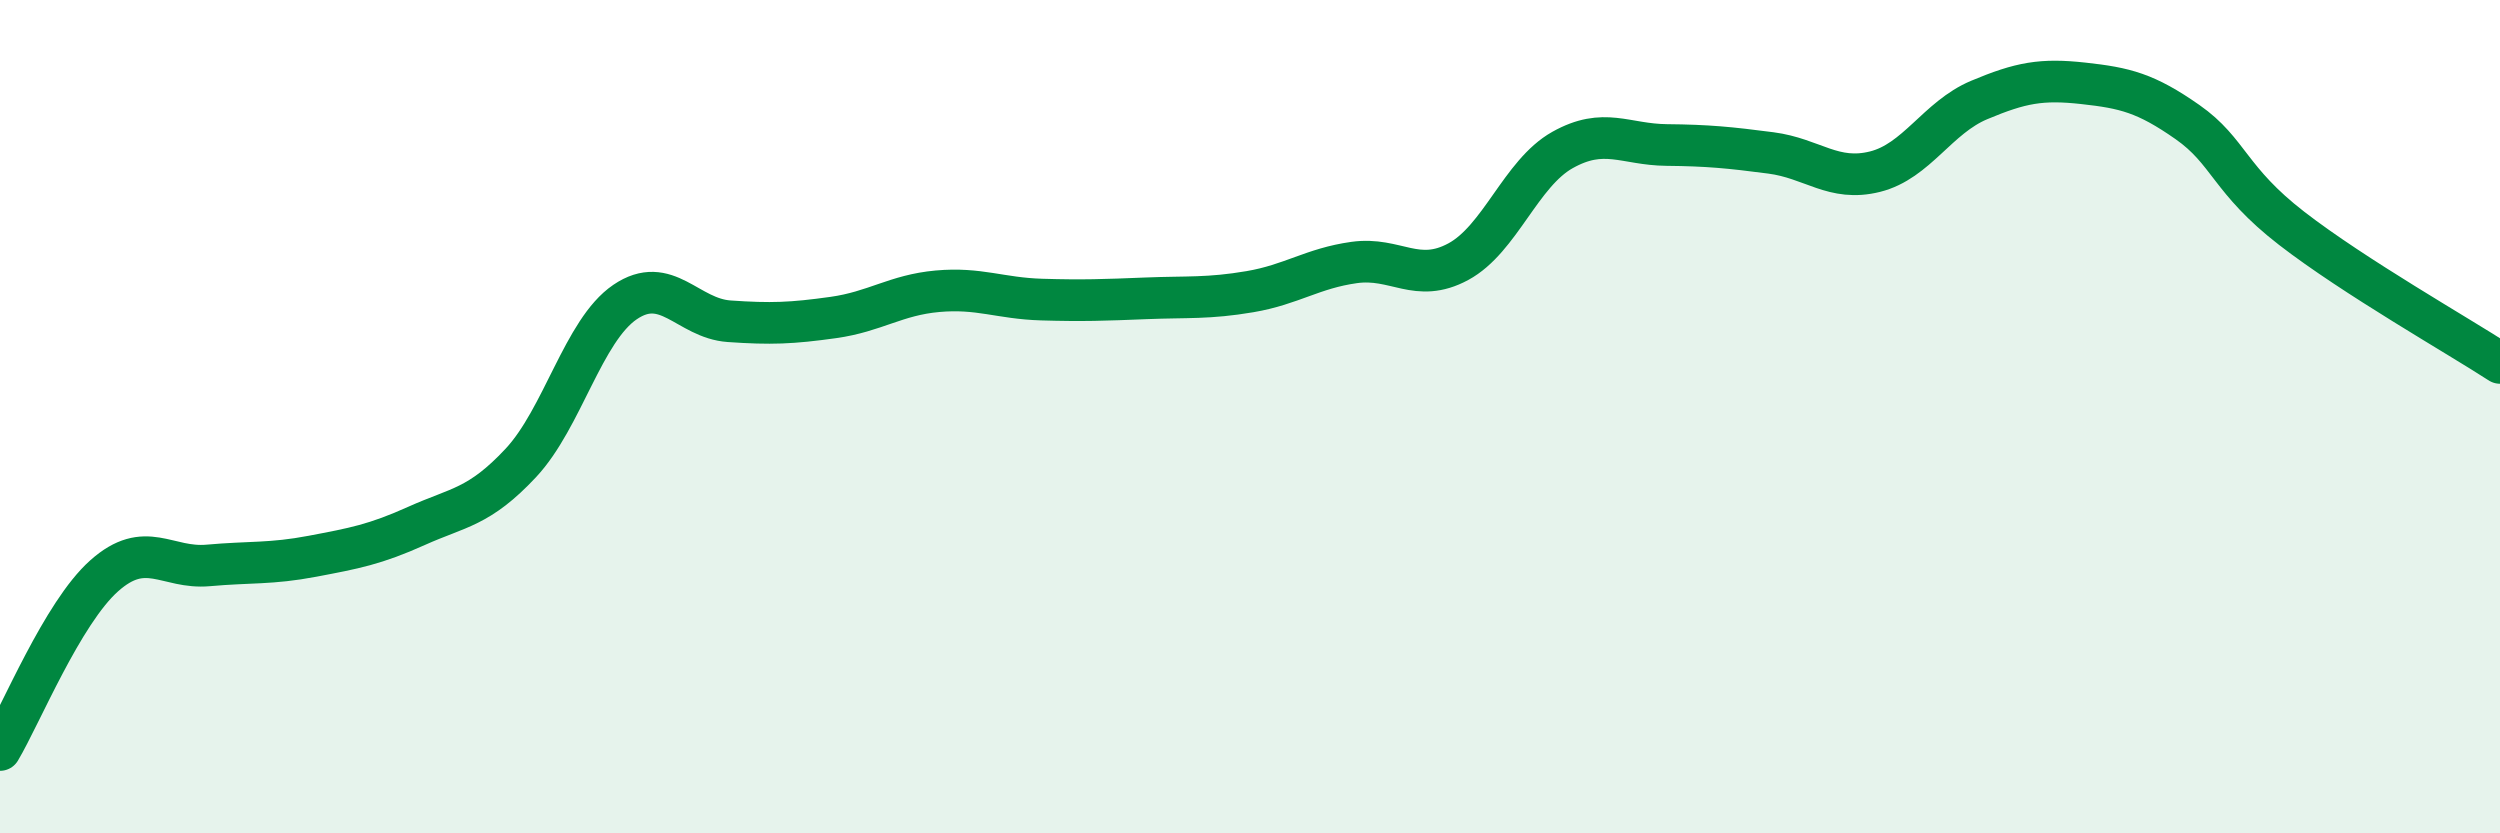
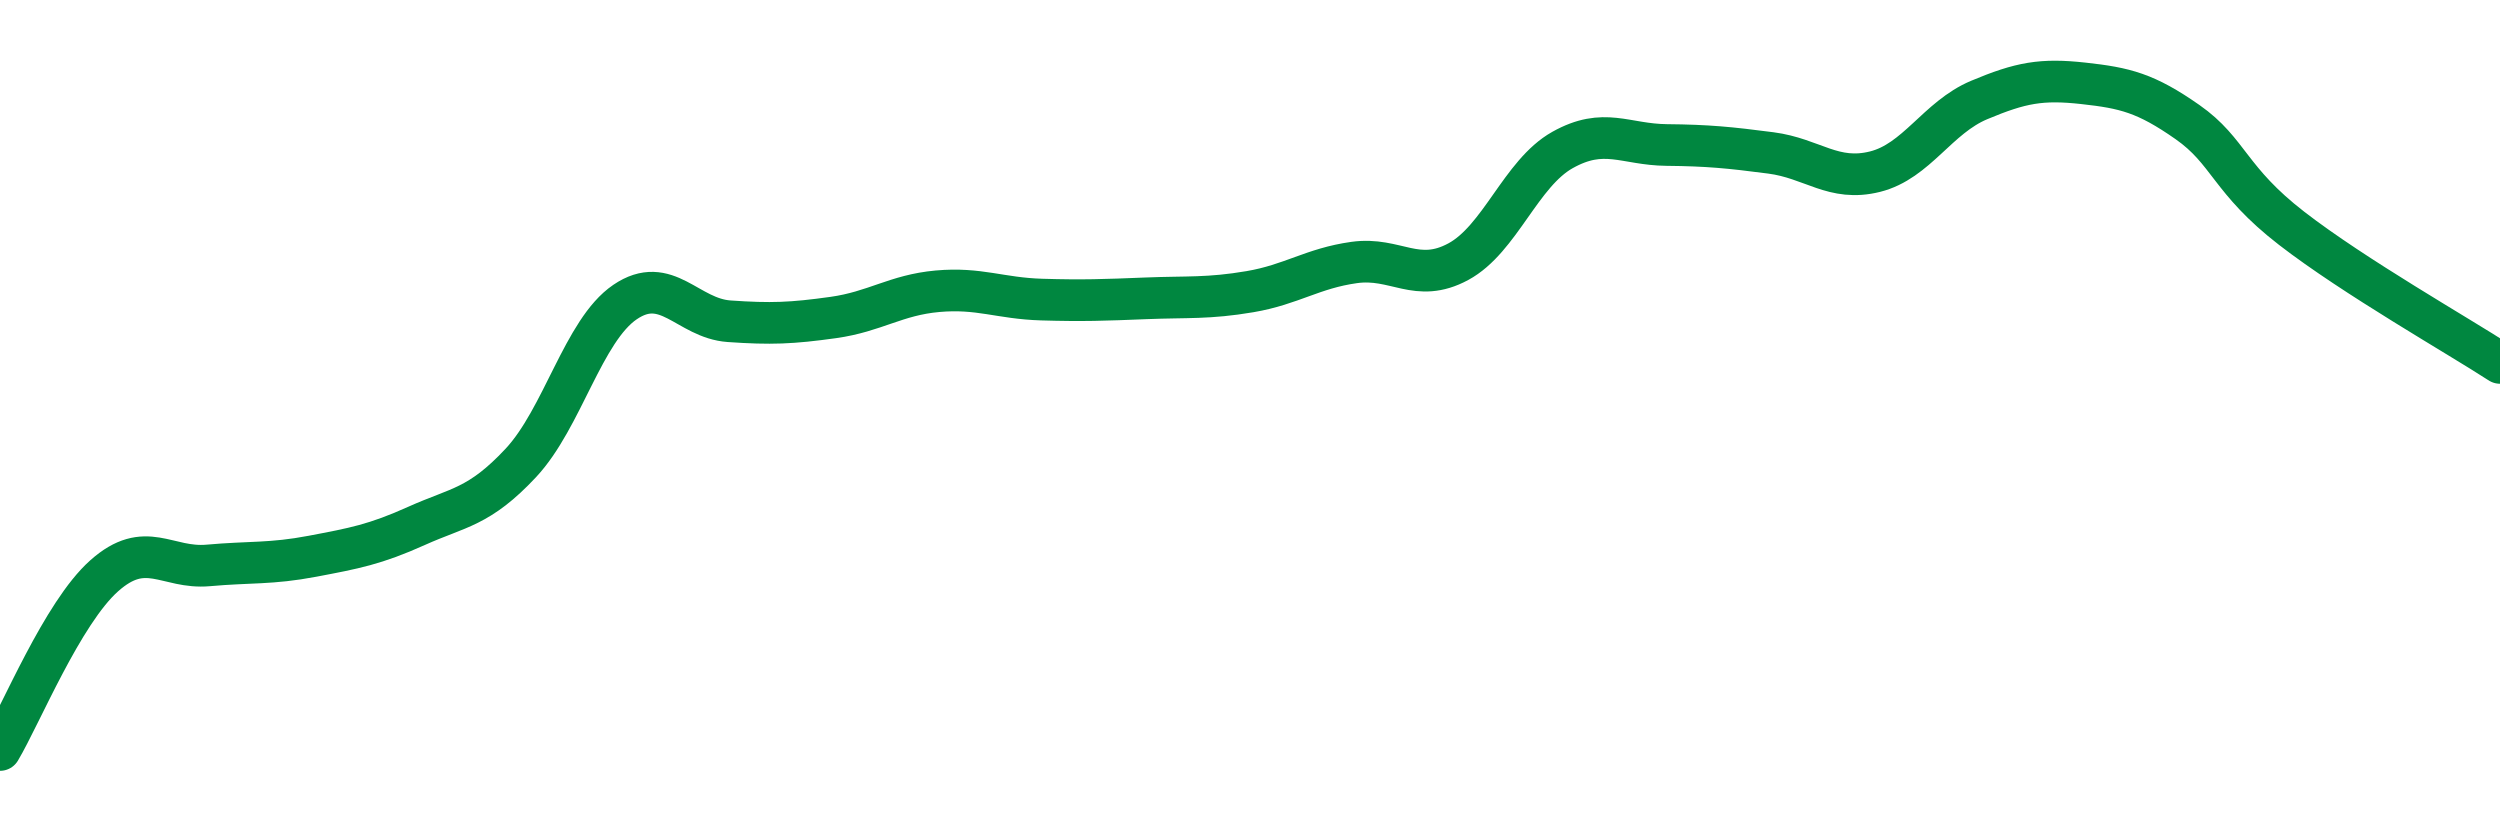
<svg xmlns="http://www.w3.org/2000/svg" width="60" height="20" viewBox="0 0 60 20">
-   <path d="M 0,18 C 0.5,17.16 1.5,14.71 2.5,13.82 C 3.5,12.93 4,13.66 5,13.57 C 6,13.48 6.5,13.54 7.5,13.35 C 8.5,13.16 9,13.07 10,12.62 C 11,12.17 11.5,12.18 12.5,11.11 C 13.5,10.04 14,7.93 15,7.25 C 16,6.57 16.5,7.64 17.5,7.71 C 18.5,7.78 19,7.76 20,7.62 C 21,7.48 21.5,7.08 22.5,6.99 C 23.5,6.9 24,7.16 25,7.19 C 26,7.22 26.5,7.2 27.5,7.16 C 28.5,7.12 29,7.17 30,7 C 31,6.83 31.5,6.44 32.5,6.3 C 33.5,6.16 34,6.82 35,6.28 C 36,5.74 36.5,4.16 37.5,3.6 C 38.5,3.04 39,3.47 40,3.48 C 41,3.49 41.5,3.54 42.5,3.67 C 43.5,3.8 44,4.37 45,4.12 C 46,3.87 46.5,2.82 47.5,2.4 C 48.5,1.98 49,1.89 50,2 C 51,2.11 51.5,2.23 52.5,2.93 C 53.5,3.63 53.5,4.32 55,5.48 C 56.5,6.64 59,8.06 60,8.71L60 20L0 20Z" fill="#008740" opacity="0.1" stroke-linecap="round" stroke-linejoin="round" />
  <path d="M 0,18 C 0.5,17.16 1.5,14.71 2.5,13.82 C 3.5,12.93 4,13.66 5,13.57 C 6,13.48 6.5,13.54 7.5,13.35 C 8.5,13.16 9,13.07 10,12.62 C 11,12.17 11.5,12.18 12.5,11.11 C 13.5,10.04 14,7.93 15,7.25 C 16,6.57 16.5,7.64 17.5,7.71 C 18.5,7.78 19,7.76 20,7.62 C 21,7.48 21.5,7.08 22.5,6.99 C 23.5,6.9 24,7.16 25,7.19 C 26,7.22 26.5,7.2 27.5,7.16 C 28.5,7.12 29,7.17 30,7 C 31,6.83 31.5,6.44 32.5,6.3 C 33.5,6.16 34,6.82 35,6.28 C 36,5.74 36.5,4.16 37.5,3.6 C 38.5,3.04 39,3.47 40,3.48 C 41,3.49 41.5,3.54 42.5,3.67 C 43.5,3.8 44,4.37 45,4.12 C 46,3.87 46.5,2.82 47.5,2.4 C 48.5,1.98 49,1.89 50,2 C 51,2.11 51.5,2.23 52.5,2.93 C 53.5,3.63 53.5,4.32 55,5.48 C 56.5,6.64 59,8.06 60,8.71" stroke="#008740" stroke-width="1" fill="none" stroke-linecap="round" stroke-linejoin="round" />
</svg>